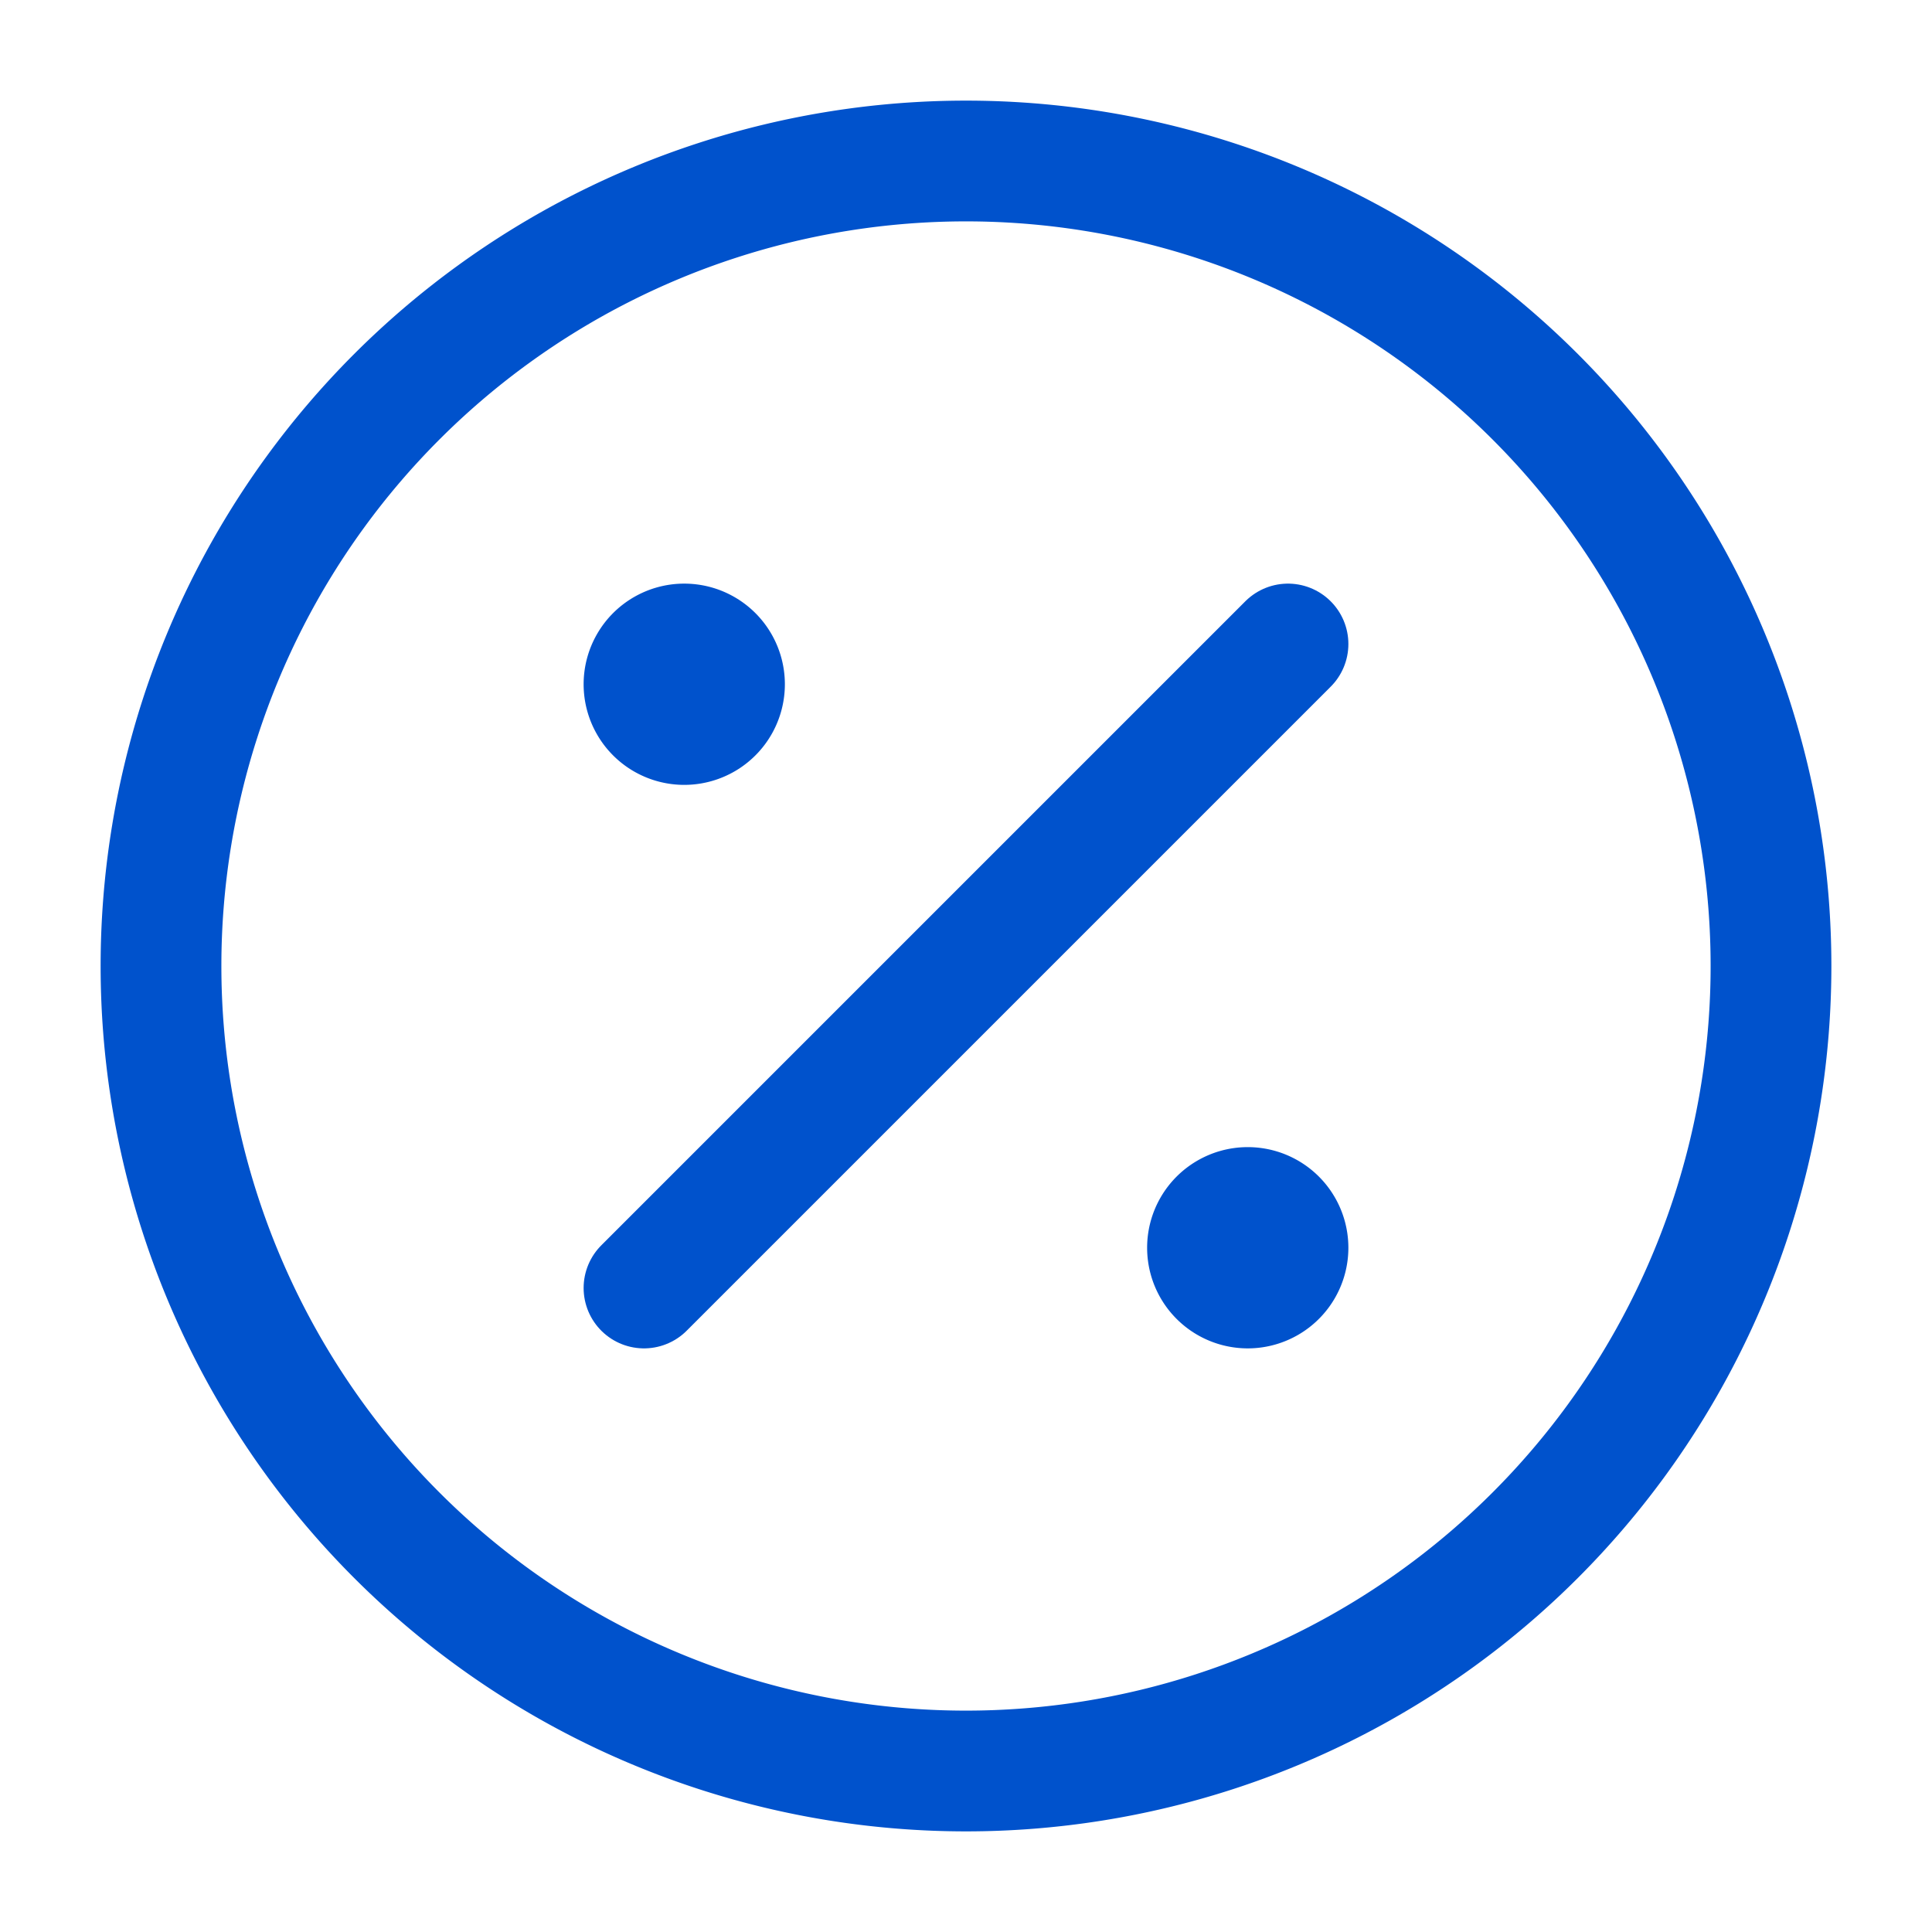
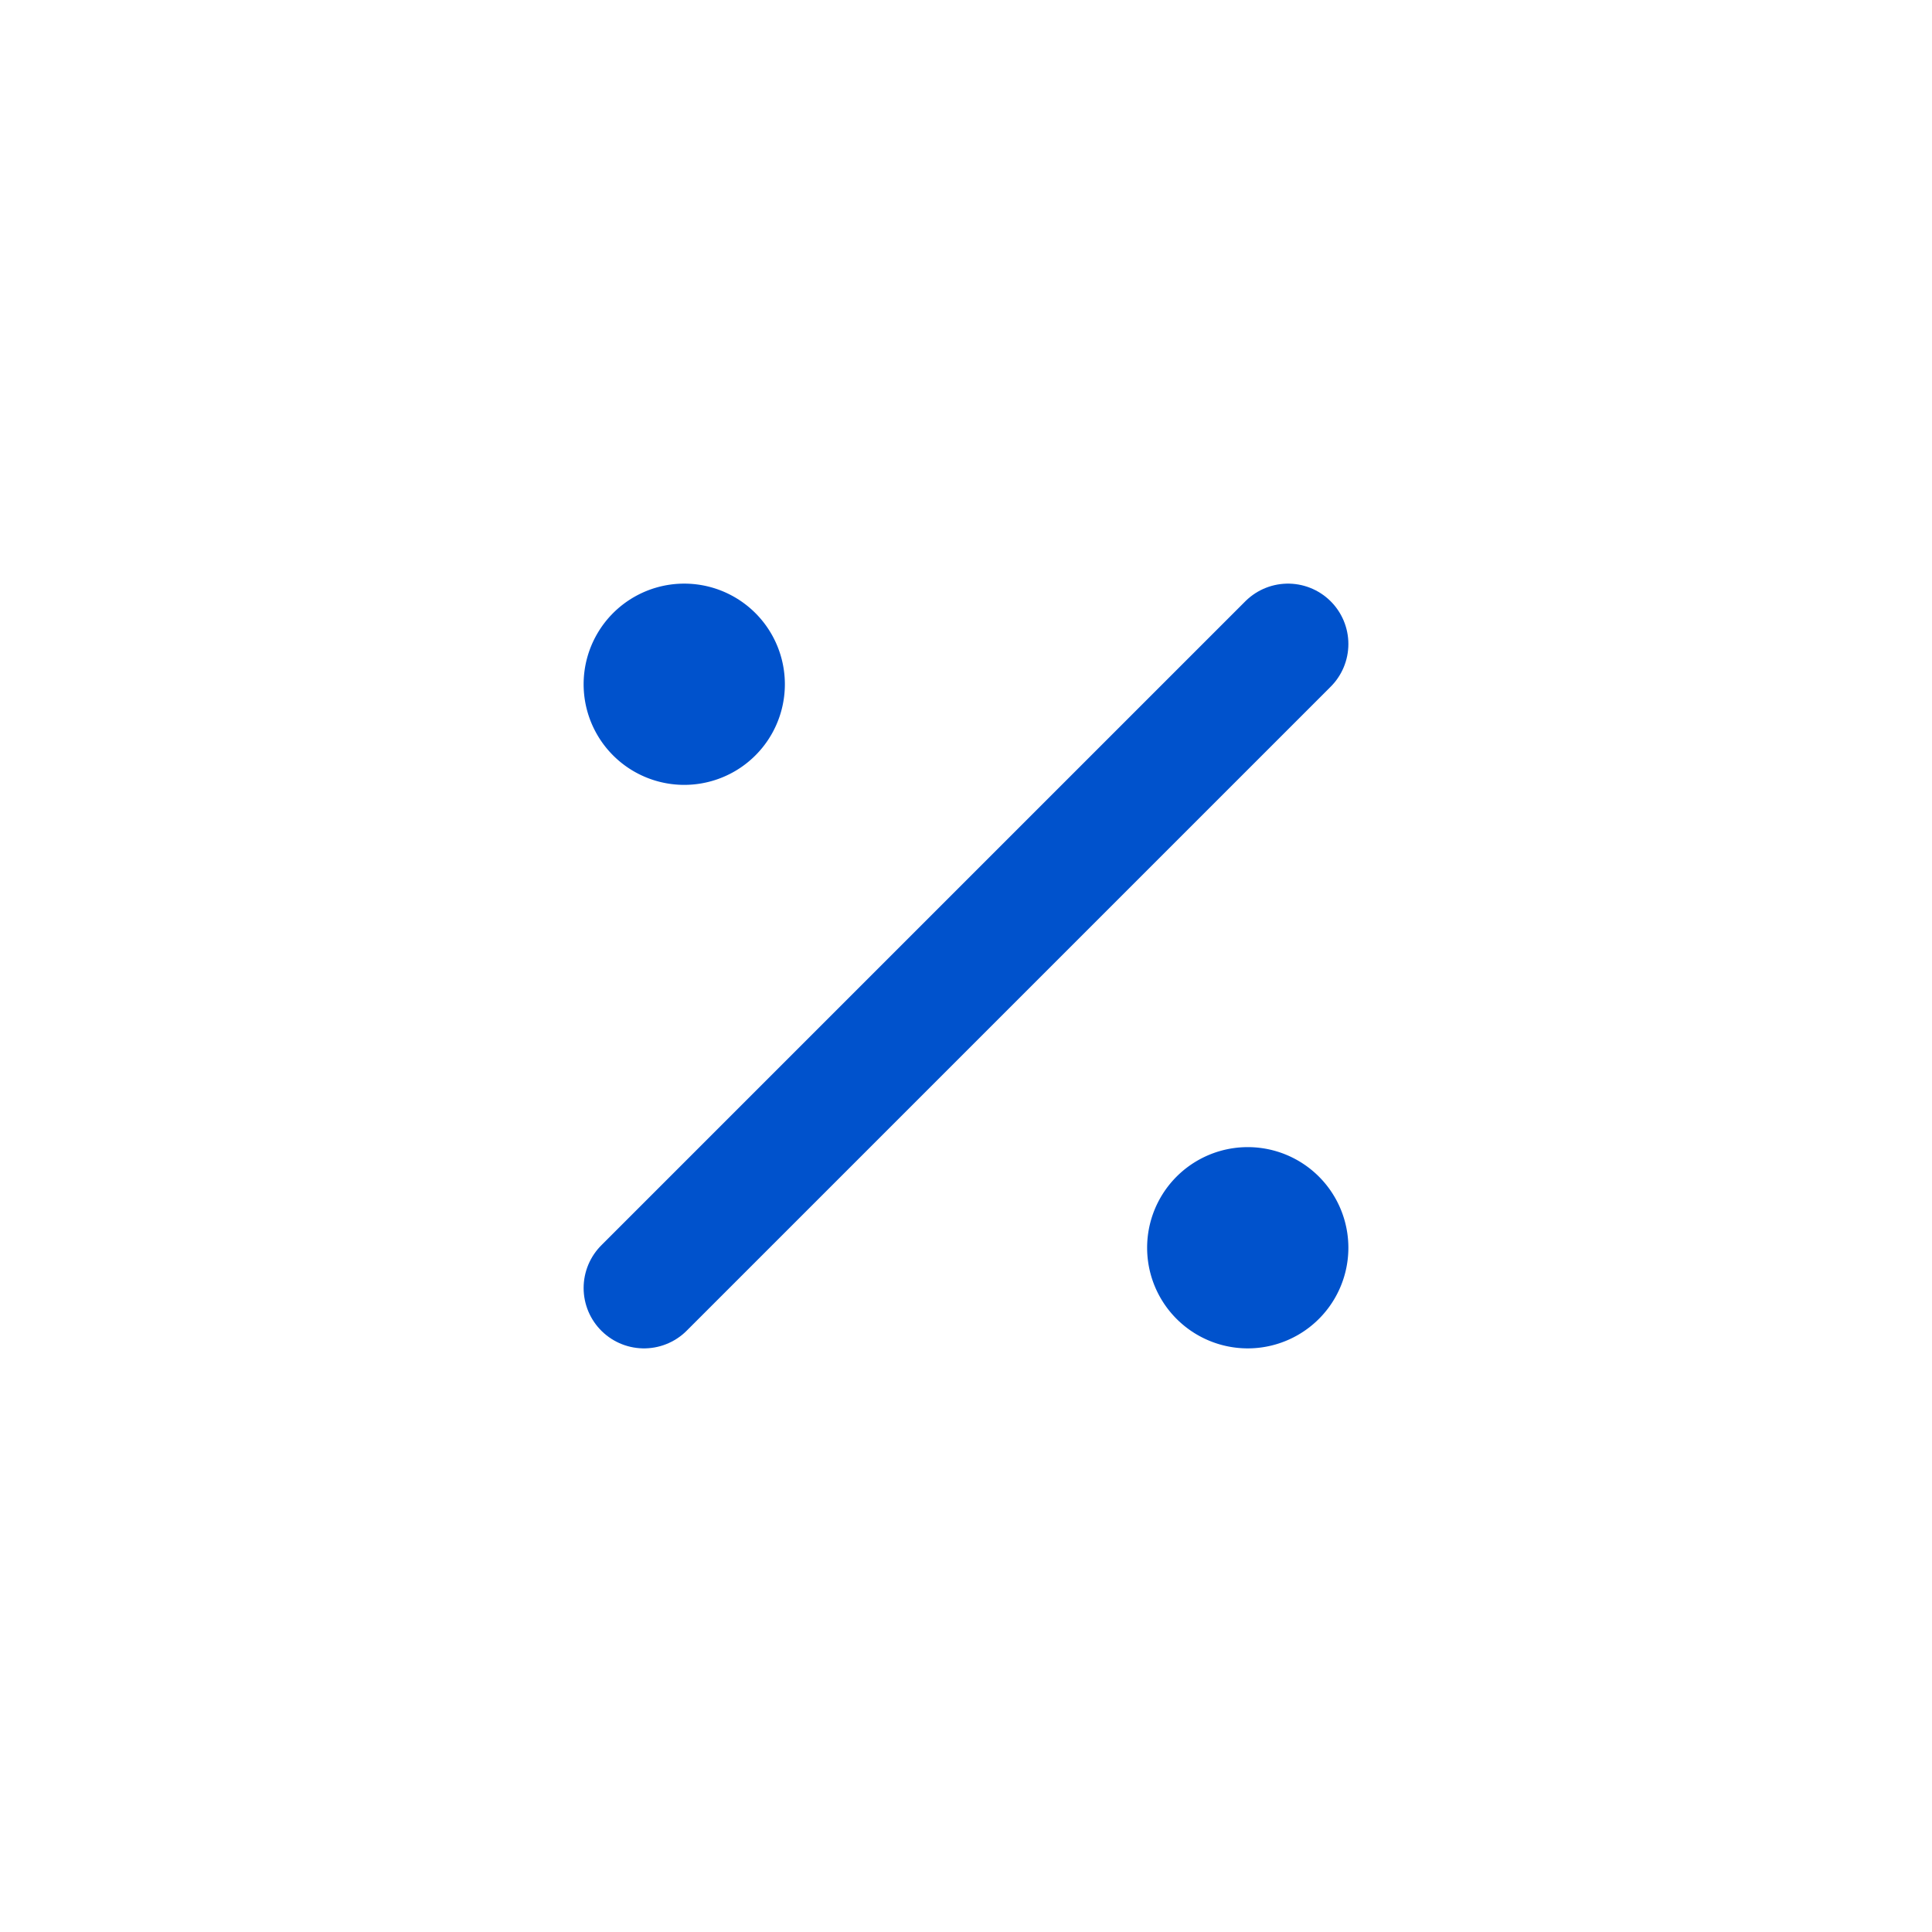
<svg xmlns="http://www.w3.org/2000/svg" width="48" height="48" fill="none" viewBox="0 0 48 48">
-   <path stroke="#0052CC" stroke-linecap="round" stroke-linejoin="round" stroke-width="3" d="M24 44a20 20 0 1 0 0-40 20 20 0 0 0 0 40Z" />
-   <path fill="#0052CC" stroke="#0052CC" stroke-linecap="round" stroke-linejoin="round" stroke-width="3" d="M31 32a1 1 0 1 0 0-2 1 1 0 0 0 0 2ZM17 18a1 1 0 1 0 0-2 1 1 0 0 0 0 2Z" />
+   <path fill="#0052CC" stroke="#0052CC" stroke-linecap="round" stroke-linejoin="round" stroke-width="3" d="M31 32a1 1 0 1 0 0-2 1 1 0 0 0 0 2ZM17 18a1 1 0 1 0 0-2 1 1 0 0 0 0 2" />
  <path fill="#0052CC" d="M32 16 16 32l16-16Z" />
  <path stroke="#0052CC" stroke-linecap="round" stroke-linejoin="round" stroke-width="3" d="M32 16 16 32" />
</svg>